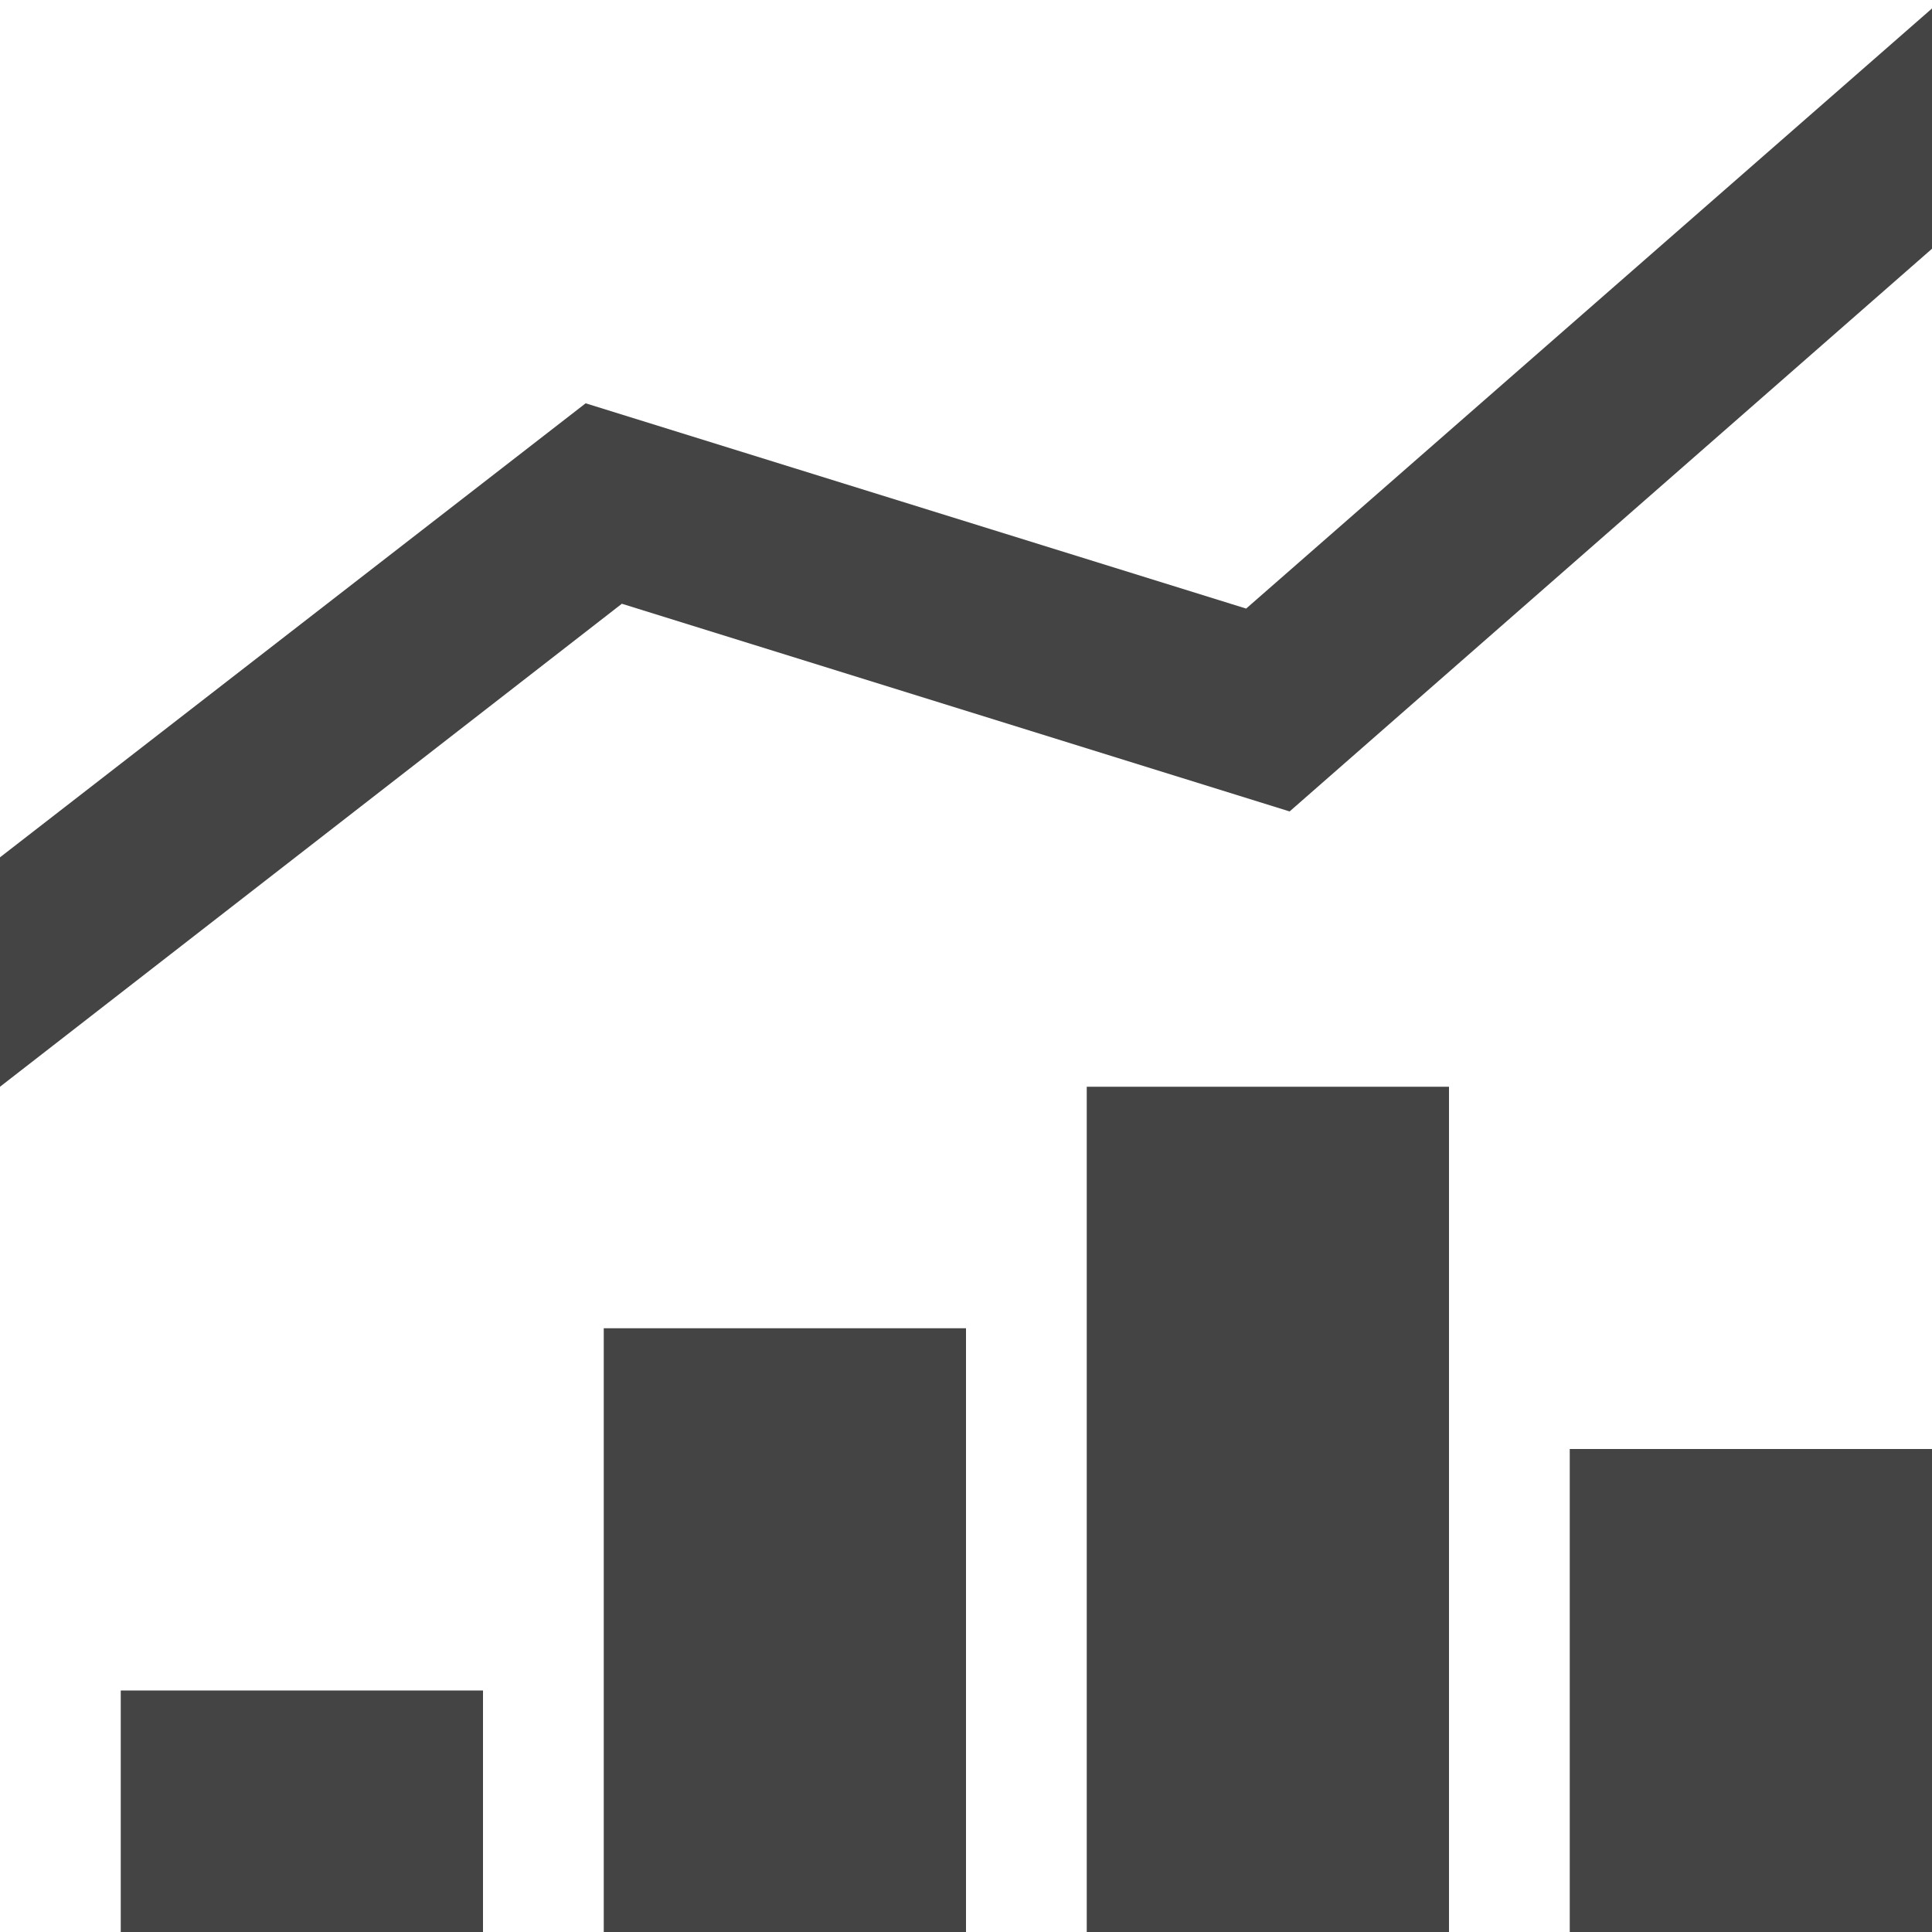
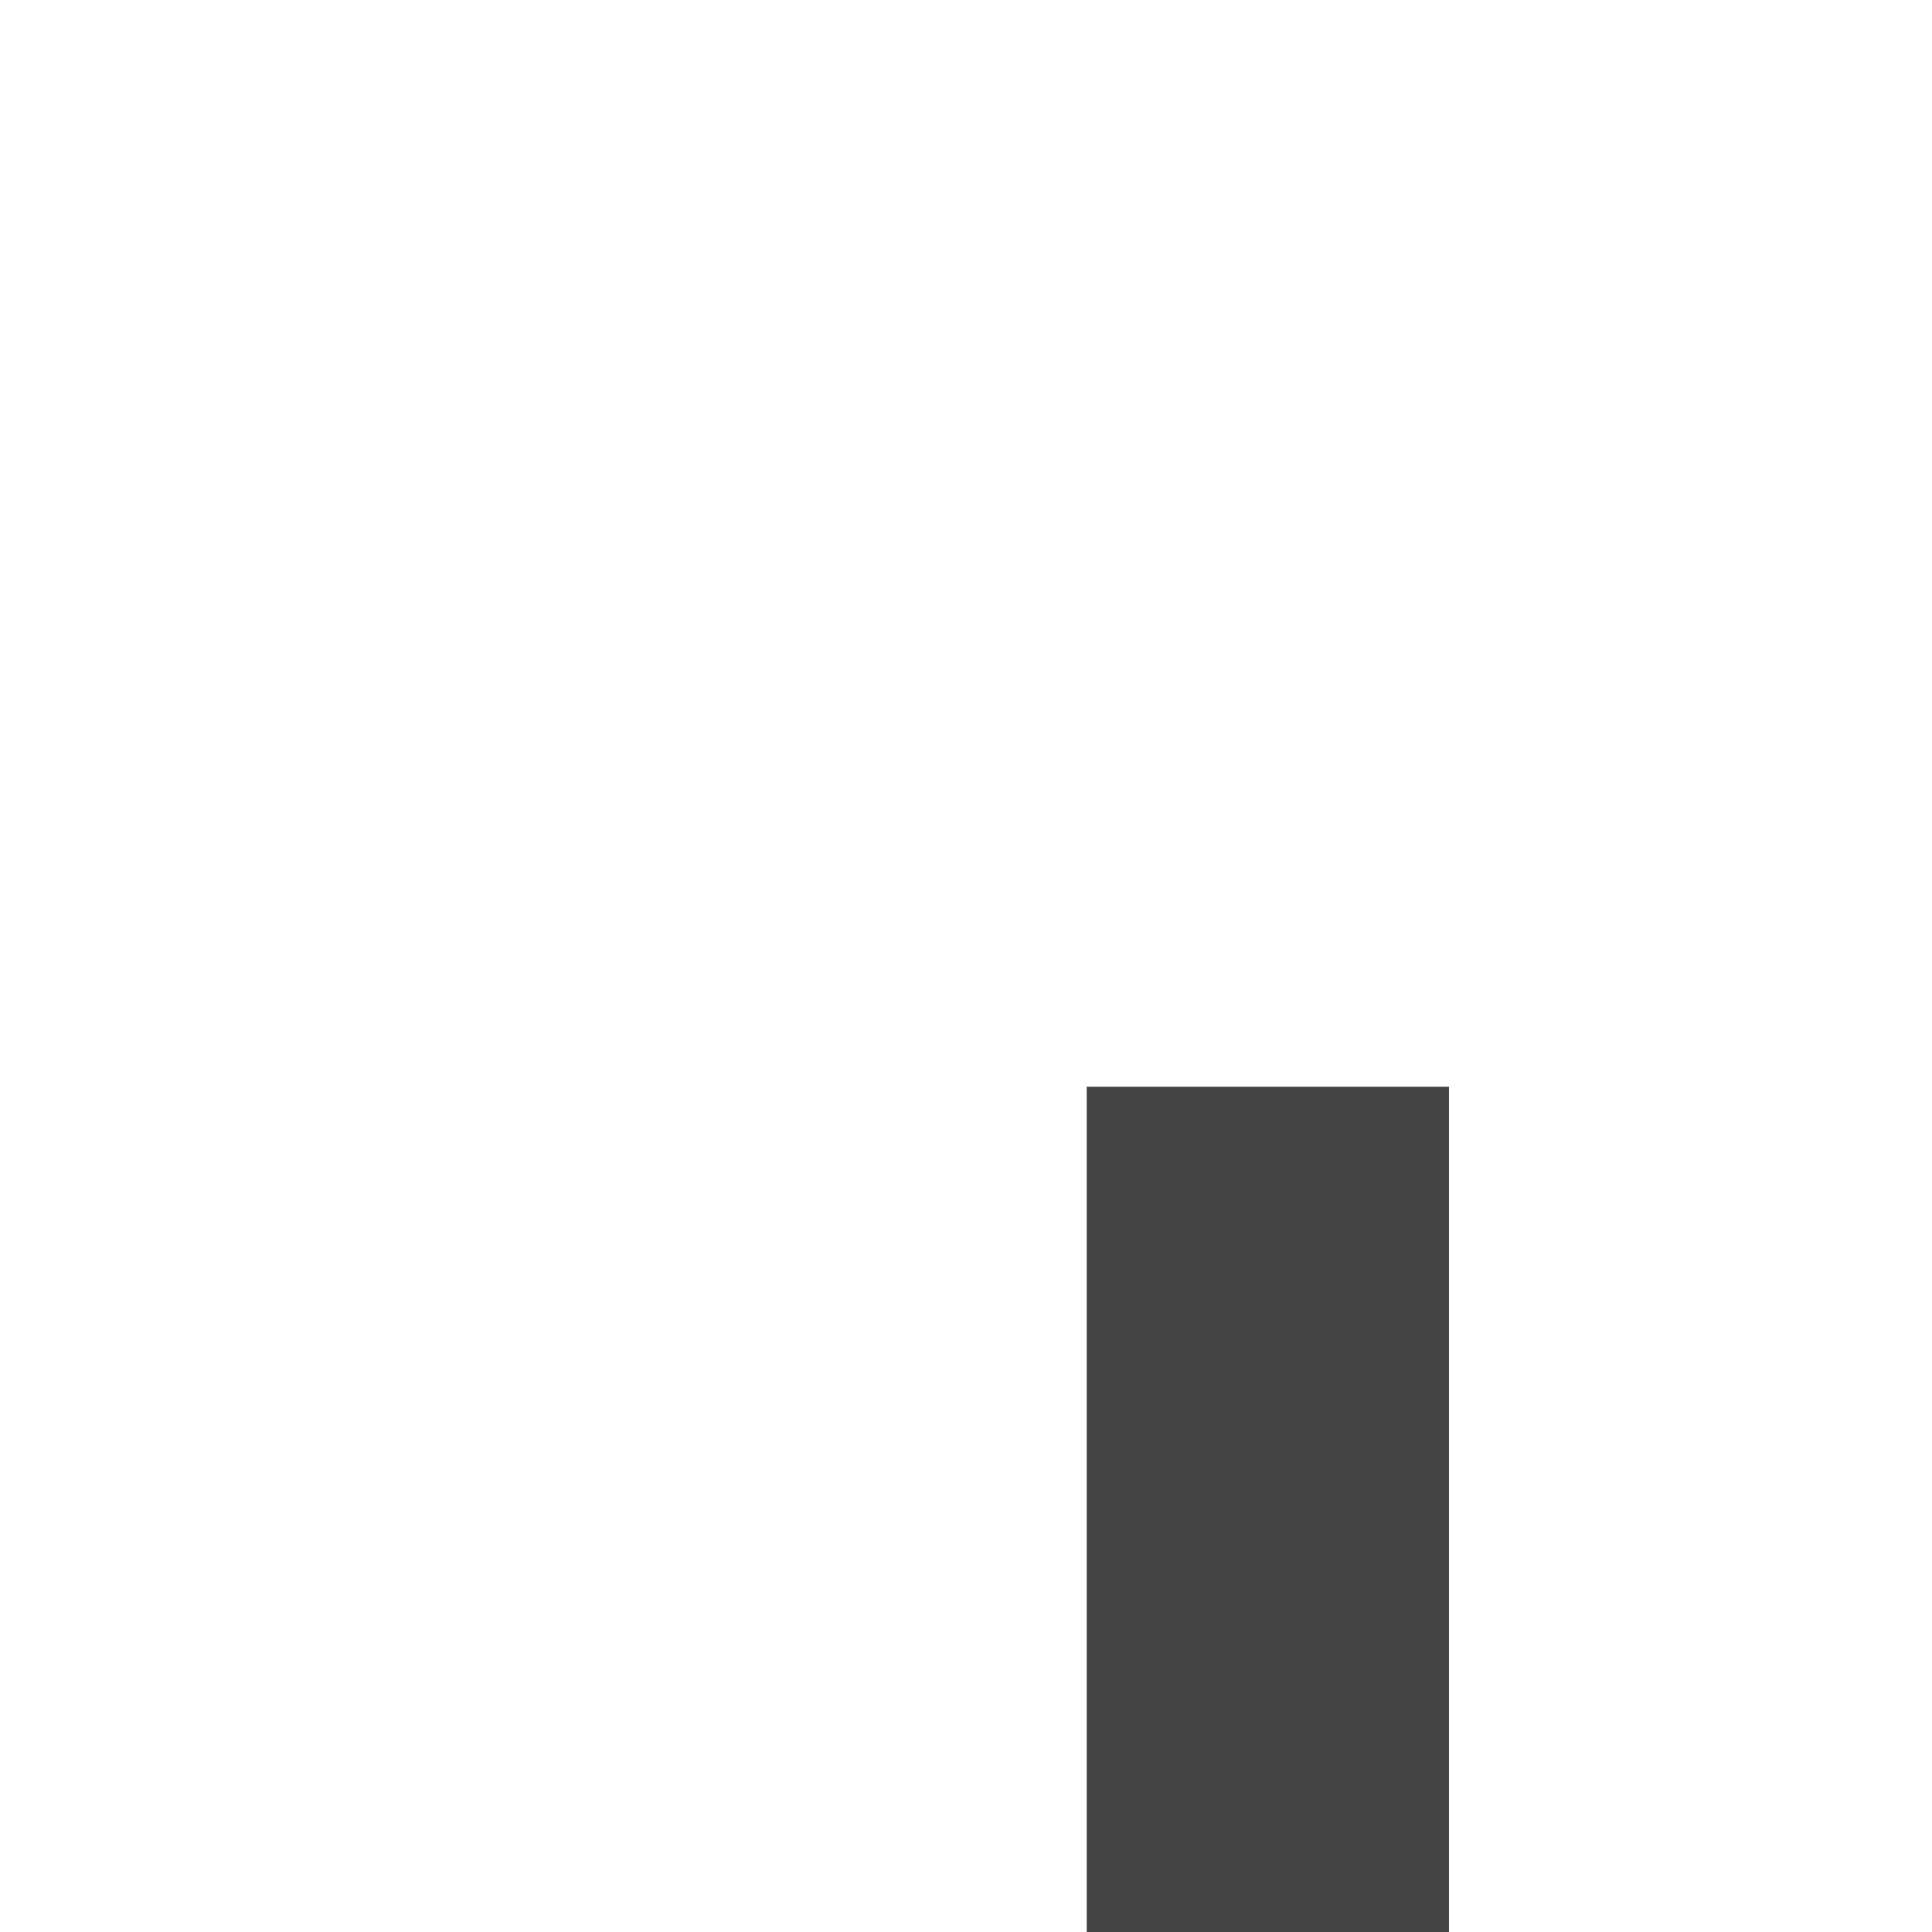
<svg xmlns="http://www.w3.org/2000/svg" width="800px" height="800px" viewBox="0 0 16 16" version="1.1">
-   <path fill="#444" d="M5 11h3v5h-3v-5z" />
-   <path fill="#444" d="M1 14h3v2h-3v-2z" />
-   <path fill="#444" d="M13 12h3v4h-3v-4z" />
  <path fill="#444" d="M9 9h3v7h-3v-7z" />
-   <path fill="#444" d="M16 0.070l-5.68 4.97-5.47-1.7-4.85 3.76v1.9l5.15-4 5.53 1.72 5.32-4.66v-1.99z" />
</svg>